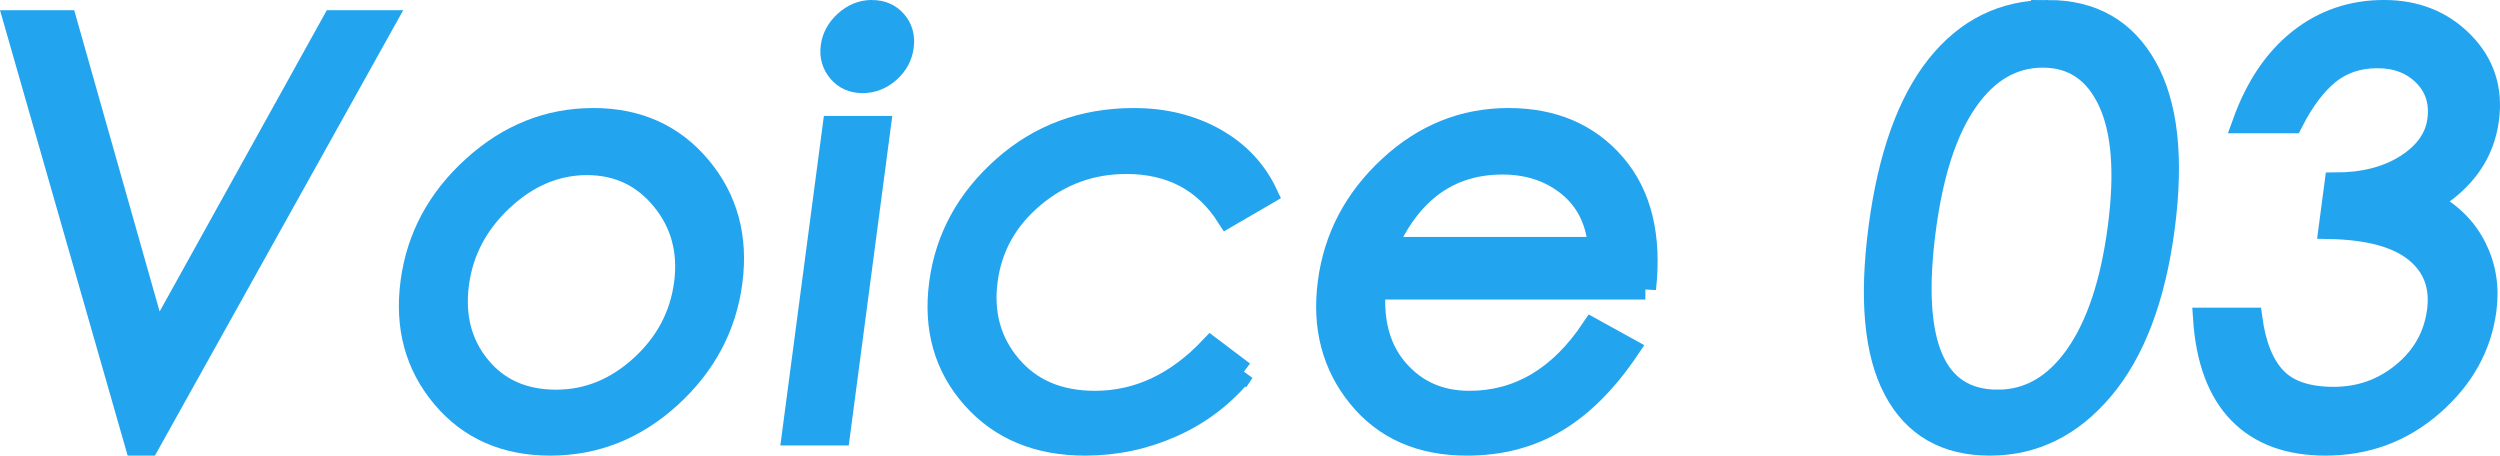
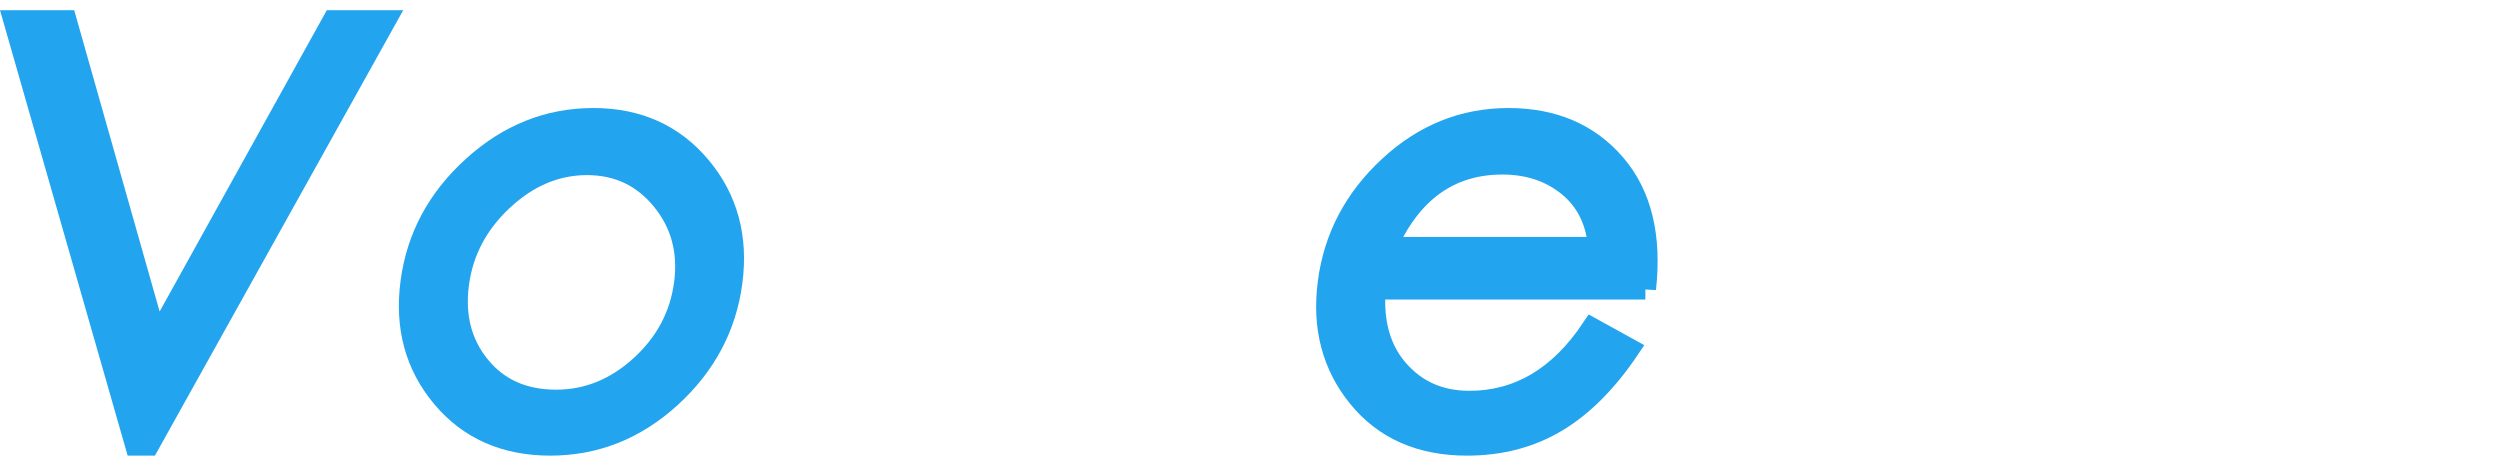
<svg xmlns="http://www.w3.org/2000/svg" id="_レイヤー_1" viewBox="0 0 460.46 83.919">
  <defs>
    <style>.cls-1{fill:#23a4ef;stroke:#23a4ef;stroke-miterlimit:10;stroke-width:3.919px;}</style>
  </defs>
  <path class="cls-1" d="M70.933,3.834L27.384,81.959h-2.395L2.6,3.834h9.584l16.628,58.647L61.35,3.834h9.583Z" />
  <path class="cls-1" d="M109.28,21.856c8.193,0,14.767,2.951,19.717,8.854,4.948,5.903,6.878,12.987,5.787,21.25-1.092,8.264-4.856,15.33-11.29,21.198-6.436,5.868-13.819,8.802-22.152,8.802s-14.961-2.934-19.879-8.802c-4.921-5.868-6.833-12.934-5.741-21.198,1.091-8.263,4.891-15.347,11.4-21.25,6.509-5.903,13.894-8.854,22.159-8.854ZM102.428,73.731c5.763,0,10.954-2.1,15.572-6.303,4.618-4.202,7.317-9.271,8.102-15.208s-.603-11.077-4.161-15.417c-3.559-4.339-8.167-6.51-13.827-6.51s-10.826,2.171-15.496,6.51c-4.671,4.34-7.4,9.497-8.189,15.469-.789,5.973.52,11.042,3.929,15.208,3.408,4.167,8.097,6.251,14.07,6.251Z" />
-   <path class="cls-1" d="M154.608,80.085h-8.645l7.499-56.771h8.645l-7.499,56.771ZM160.553,1.959c1.875,0,3.37.642,4.485,1.927,1.113,1.287,1.551,2.85,1.307,4.688-.243,1.841-1.093,3.404-2.546,4.687-1.455,1.286-3.103,1.928-4.943,1.928s-3.315-.66-4.426-1.98c-1.112-1.319-1.548-2.865-1.315-4.635.234-1.771,1.08-3.316,2.539-4.635,1.459-1.319,3.091-1.98,4.897-1.98Z" />
-   <path class="cls-1" d="M229.052,68.521c-3.565,4.376-7.911,7.709-13.04,10.001-5.131,2.292-10.506,3.438-16.131,3.438-8.75,0-15.679-2.881-20.785-8.645-5.108-5.764-7.109-12.813-6.008-21.146s4.994-15.469,11.682-21.406c6.686-5.938,14.718-8.905,24.093-8.905,5.555,0,10.516,1.216,14.882,3.645,4.366,2.433,7.579,5.833,9.641,10.209l-7.335,4.27c-4.198-6.597-10.395-9.896-18.588-9.896-6.458,0-12.147,2.066-17.068,6.198-4.921,4.133-7.786,9.255-8.593,15.365-.807,6.111.652,11.354,4.38,15.728,3.727,4.376,8.889,6.563,15.487,6.563,7.916,0,15.023-3.334,21.321-10l6.061,4.582Z" />
  <path class="cls-1" d="M303.053,53.21h-49.792c-.481,6.249.958,11.267,4.314,15.051,3.353,3.787,7.703,5.678,13.052,5.678,9.097,0,16.633-4.48,22.608-13.437l6.797,3.75c-4.063,6.041-8.507,10.504-13.33,13.385-4.826,2.883-10.328,4.323-16.508,4.323-8.542,0-15.205-2.934-19.983-8.802-4.782-5.868-6.625-12.934-5.533-21.198,1.092-8.263,4.821-15.347,11.191-21.25,6.369-5.903,13.687-8.854,21.951-8.854s14.804,2.795,19.622,8.385c4.816,5.591,6.688,13.247,5.612,22.969ZM294.472,45.605c-.4-4.861-2.262-8.645-5.584-11.354-3.323-2.707-7.379-4.063-12.172-4.063-9.721,0-16.859,5.14-21.411,15.417h39.167Z" />
-   <path class="cls-1" d="M377.216,1.959c8.193,0,14.232,3.456,18.111,10.365,3.879,6.91,4.968,16.806,3.267,29.687-1.703,12.883-5.439,22.761-11.208,29.636s-12.733,10.313-20.892,10.313-14.032-3.386-17.618-10.156c-3.583-6.772-4.508-16.735-2.769-29.896,1.739-13.159,5.292-23.107,10.661-29.843,5.369-6.734,12.184-10.104,20.449-10.104ZM367.944,73.731c5.693,0,10.485-2.76,14.376-8.283,3.888-5.521,6.502-13.349,7.842-23.489,1.34-10.138.734-17.917-1.813-23.333-2.55-5.417-6.582-8.126-12.103-8.126s-10.167,2.709-13.938,8.126c-3.773,5.416-6.335,13.264-7.693,23.54-2.78,21.041,1.665,31.564,13.331,31.564Z" />
-   <path class="cls-1" d="M447.564,37.168c3.832,2.015,6.641,4.792,8.431,8.333,1.789,3.542,2.409,7.396,1.858,11.562-.899,6.807-4.155,12.656-9.766,17.552-5.614,4.896-12.203,7.344-19.773,7.344-6.807,0-12.12-1.962-15.941-5.885-3.823-3.923-5.988-9.74-6.497-17.45h8.854c.666,4.933,2.146,8.595,4.434,10.99,2.287,2.397,5.843,3.594,10.671,3.594s9.071-1.511,12.733-4.532,5.798-6.823,6.403-11.406c.606-4.583-.771-8.228-4.128-10.938-3.358-2.707-8.639-4.13-15.842-4.27l1.1-8.333c5.209,0,9.556-1.11,13.046-3.334,3.486-2.221,5.45-4.981,5.886-8.28.435-3.299-.436-6.043-2.611-8.23-2.178-2.187-5.02-3.281-8.526-3.281s-6.485.988-8.933,2.968-4.704,4.984-6.763,9.01h-9.062c2.407-6.667,5.859-11.771,10.356-15.311,4.494-3.542,9.694-5.314,15.596-5.314s10.767,1.945,14.595,5.834c3.824,3.889,5.373,8.611,4.639,14.166-.845,6.39-4.43,11.457-10.76,15.208Z" />
</svg>